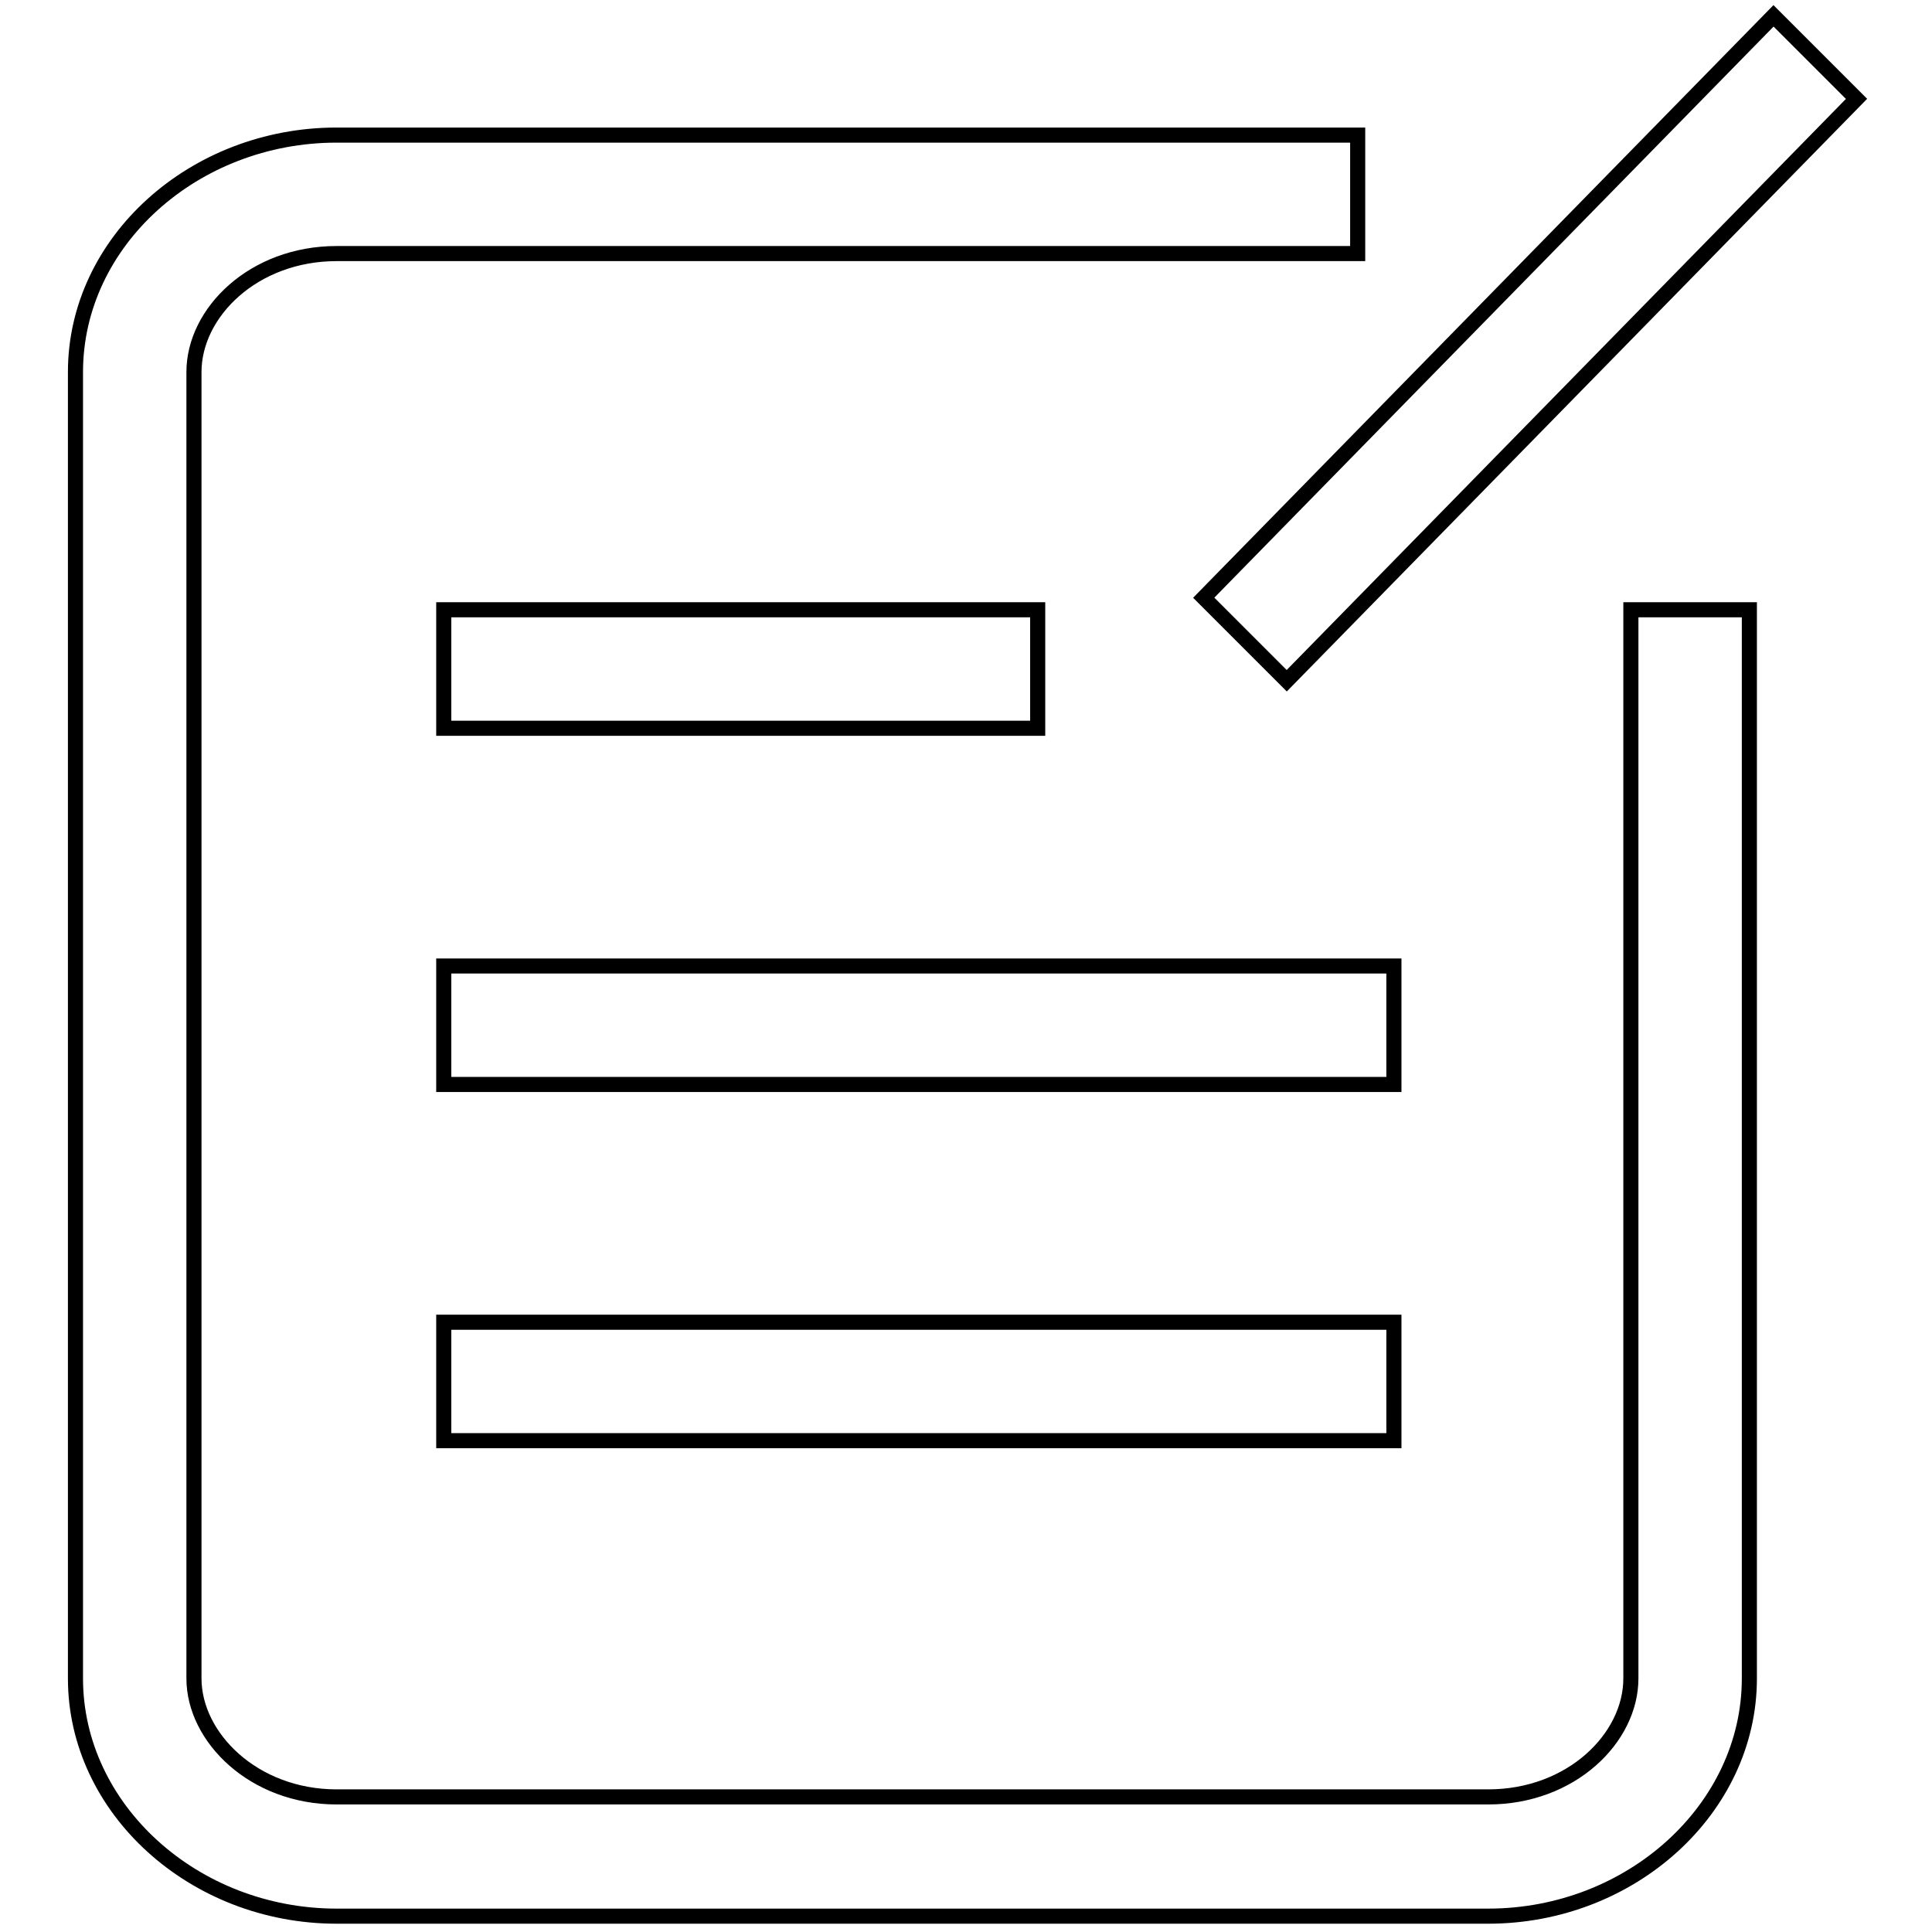
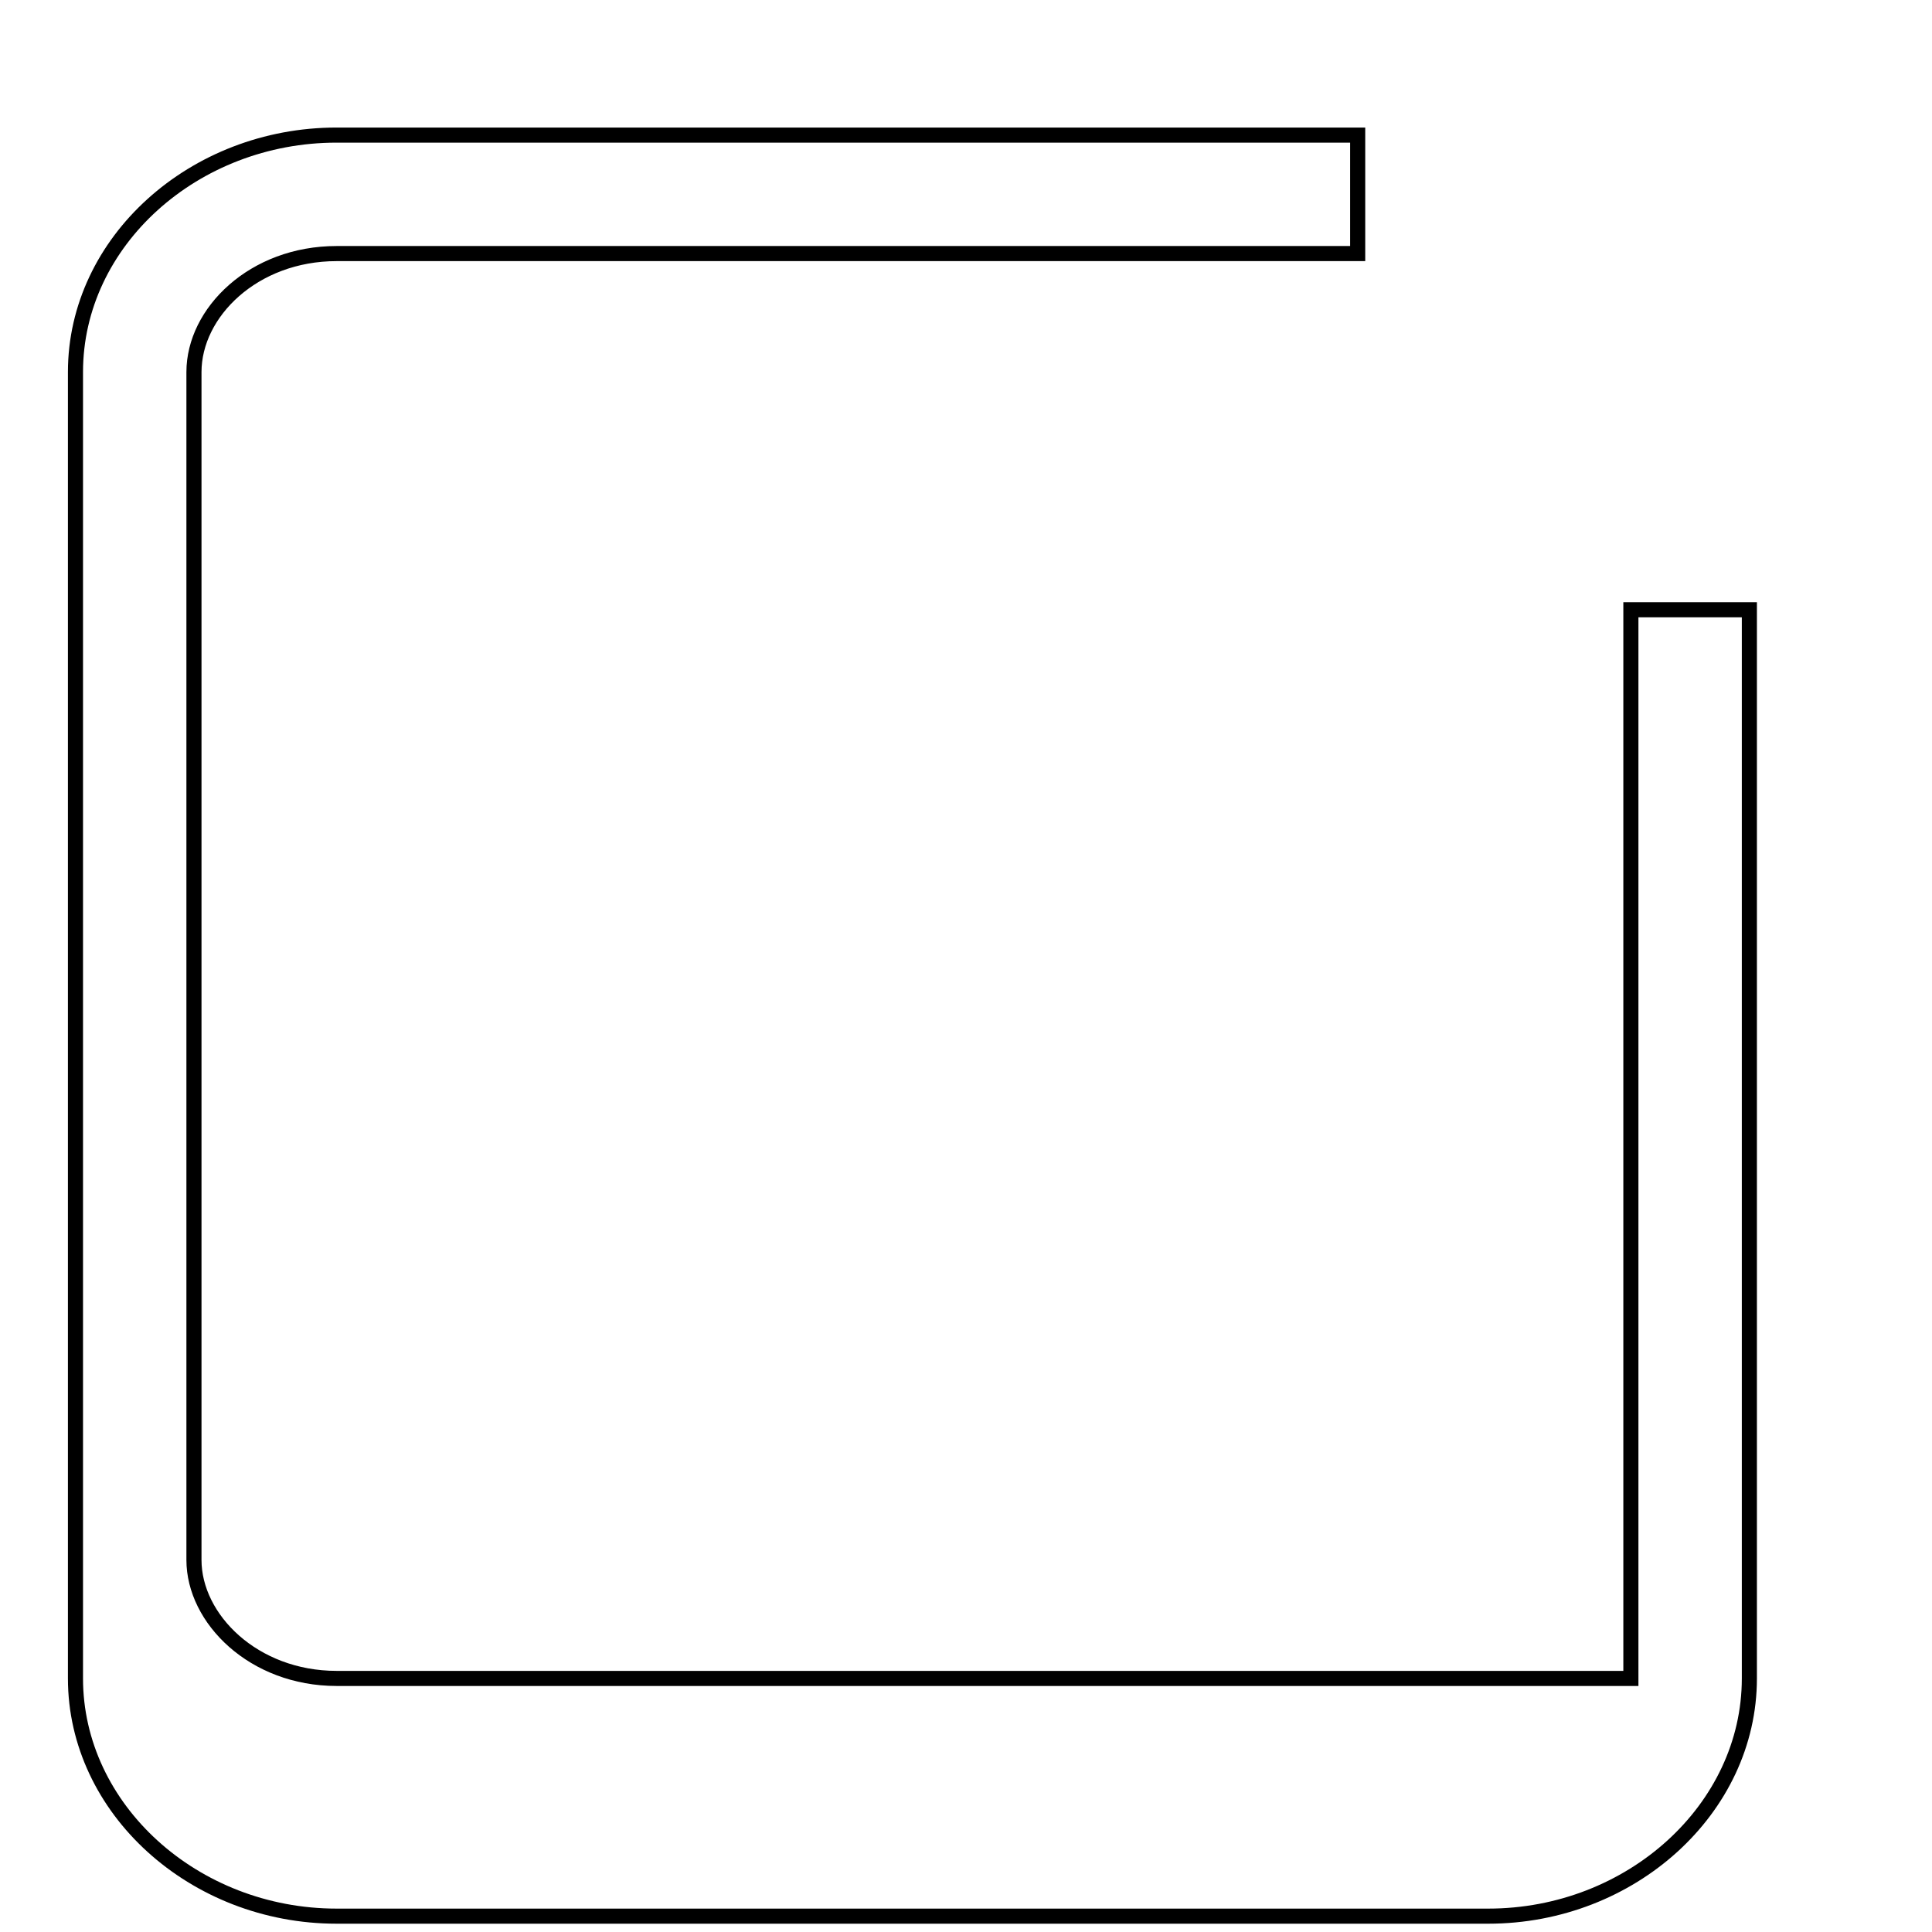
<svg xmlns="http://www.w3.org/2000/svg" version="1.1" x="0px" y="0px" viewBox="0 0 256 256" enable-background="new 0 0 256 256" xml:space="preserve">
  <g>
-     <path stroke-width="2" fill-opacity="0" stroke="#000000" d="M179.9,17.9H44.6C25.7,17.9,10,32,10,49.3v173.1c0,17.3,15.7,31.5,34.6,31.5h152.6 c18.9,0,34.6-14.2,34.6-31.5V80.8h-15.7v141.6c0,7.9-7.9,15.7-18.9,15.7H44.6c-11,0-18.9-7.9-18.9-15.7V49.3 c0-7.9,7.9-15.7,18.9-15.7h135.3V17.9z" />
-     <path stroke-width="2" fill-opacity="0" stroke="#000000" d="M58.8,96.5h78.7V80.8H58.8V96.5z M58.8,143.7h125.9V128H58.8V143.7z M58.8,190.9h125.9v-15.7H58.8V190.9z  M170.5,90.2L246,13.1l-11-11l-75.5,77.1L170.5,90.2z" />
+     <path stroke-width="2" fill-opacity="0" stroke="#000000" d="M179.9,17.9H44.6C25.7,17.9,10,32,10,49.3v173.1c0,17.3,15.7,31.5,34.6,31.5h152.6 c18.9,0,34.6-14.2,34.6-31.5V80.8h-15.7v141.6H44.6c-11,0-18.9-7.9-18.9-15.7V49.3 c0-7.9,7.9-15.7,18.9-15.7h135.3V17.9z" />
  </g>
</svg>